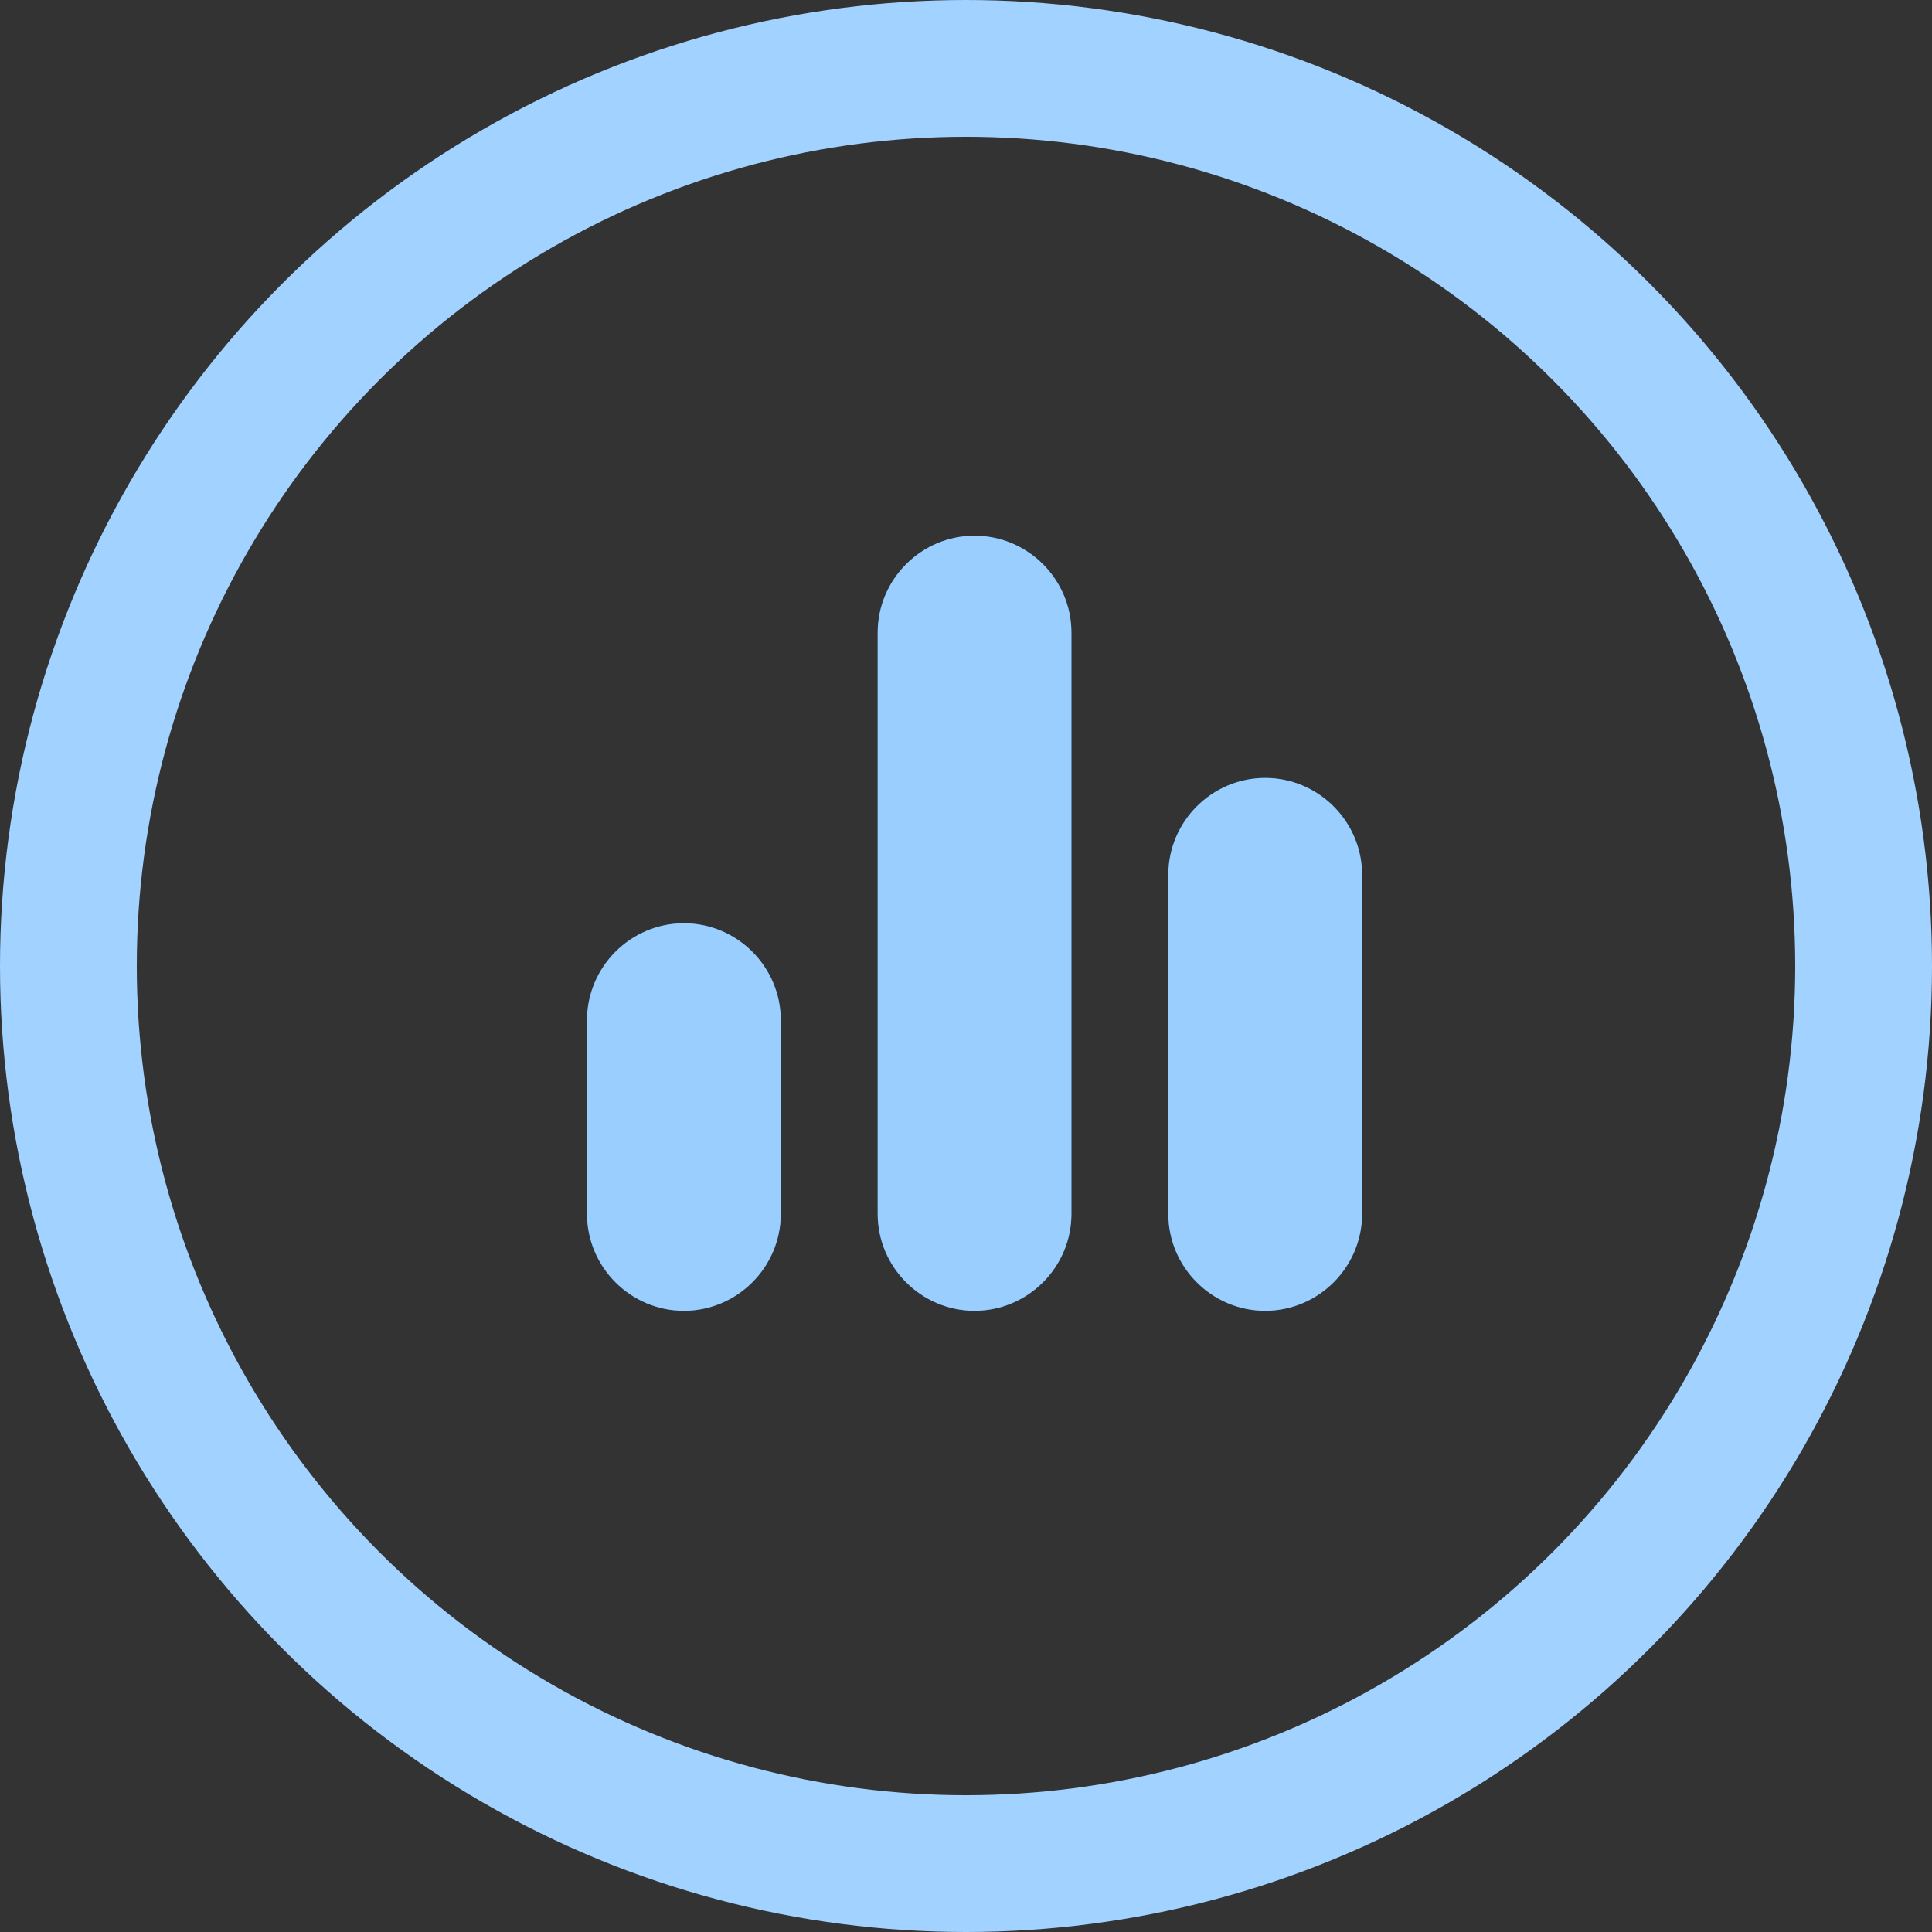
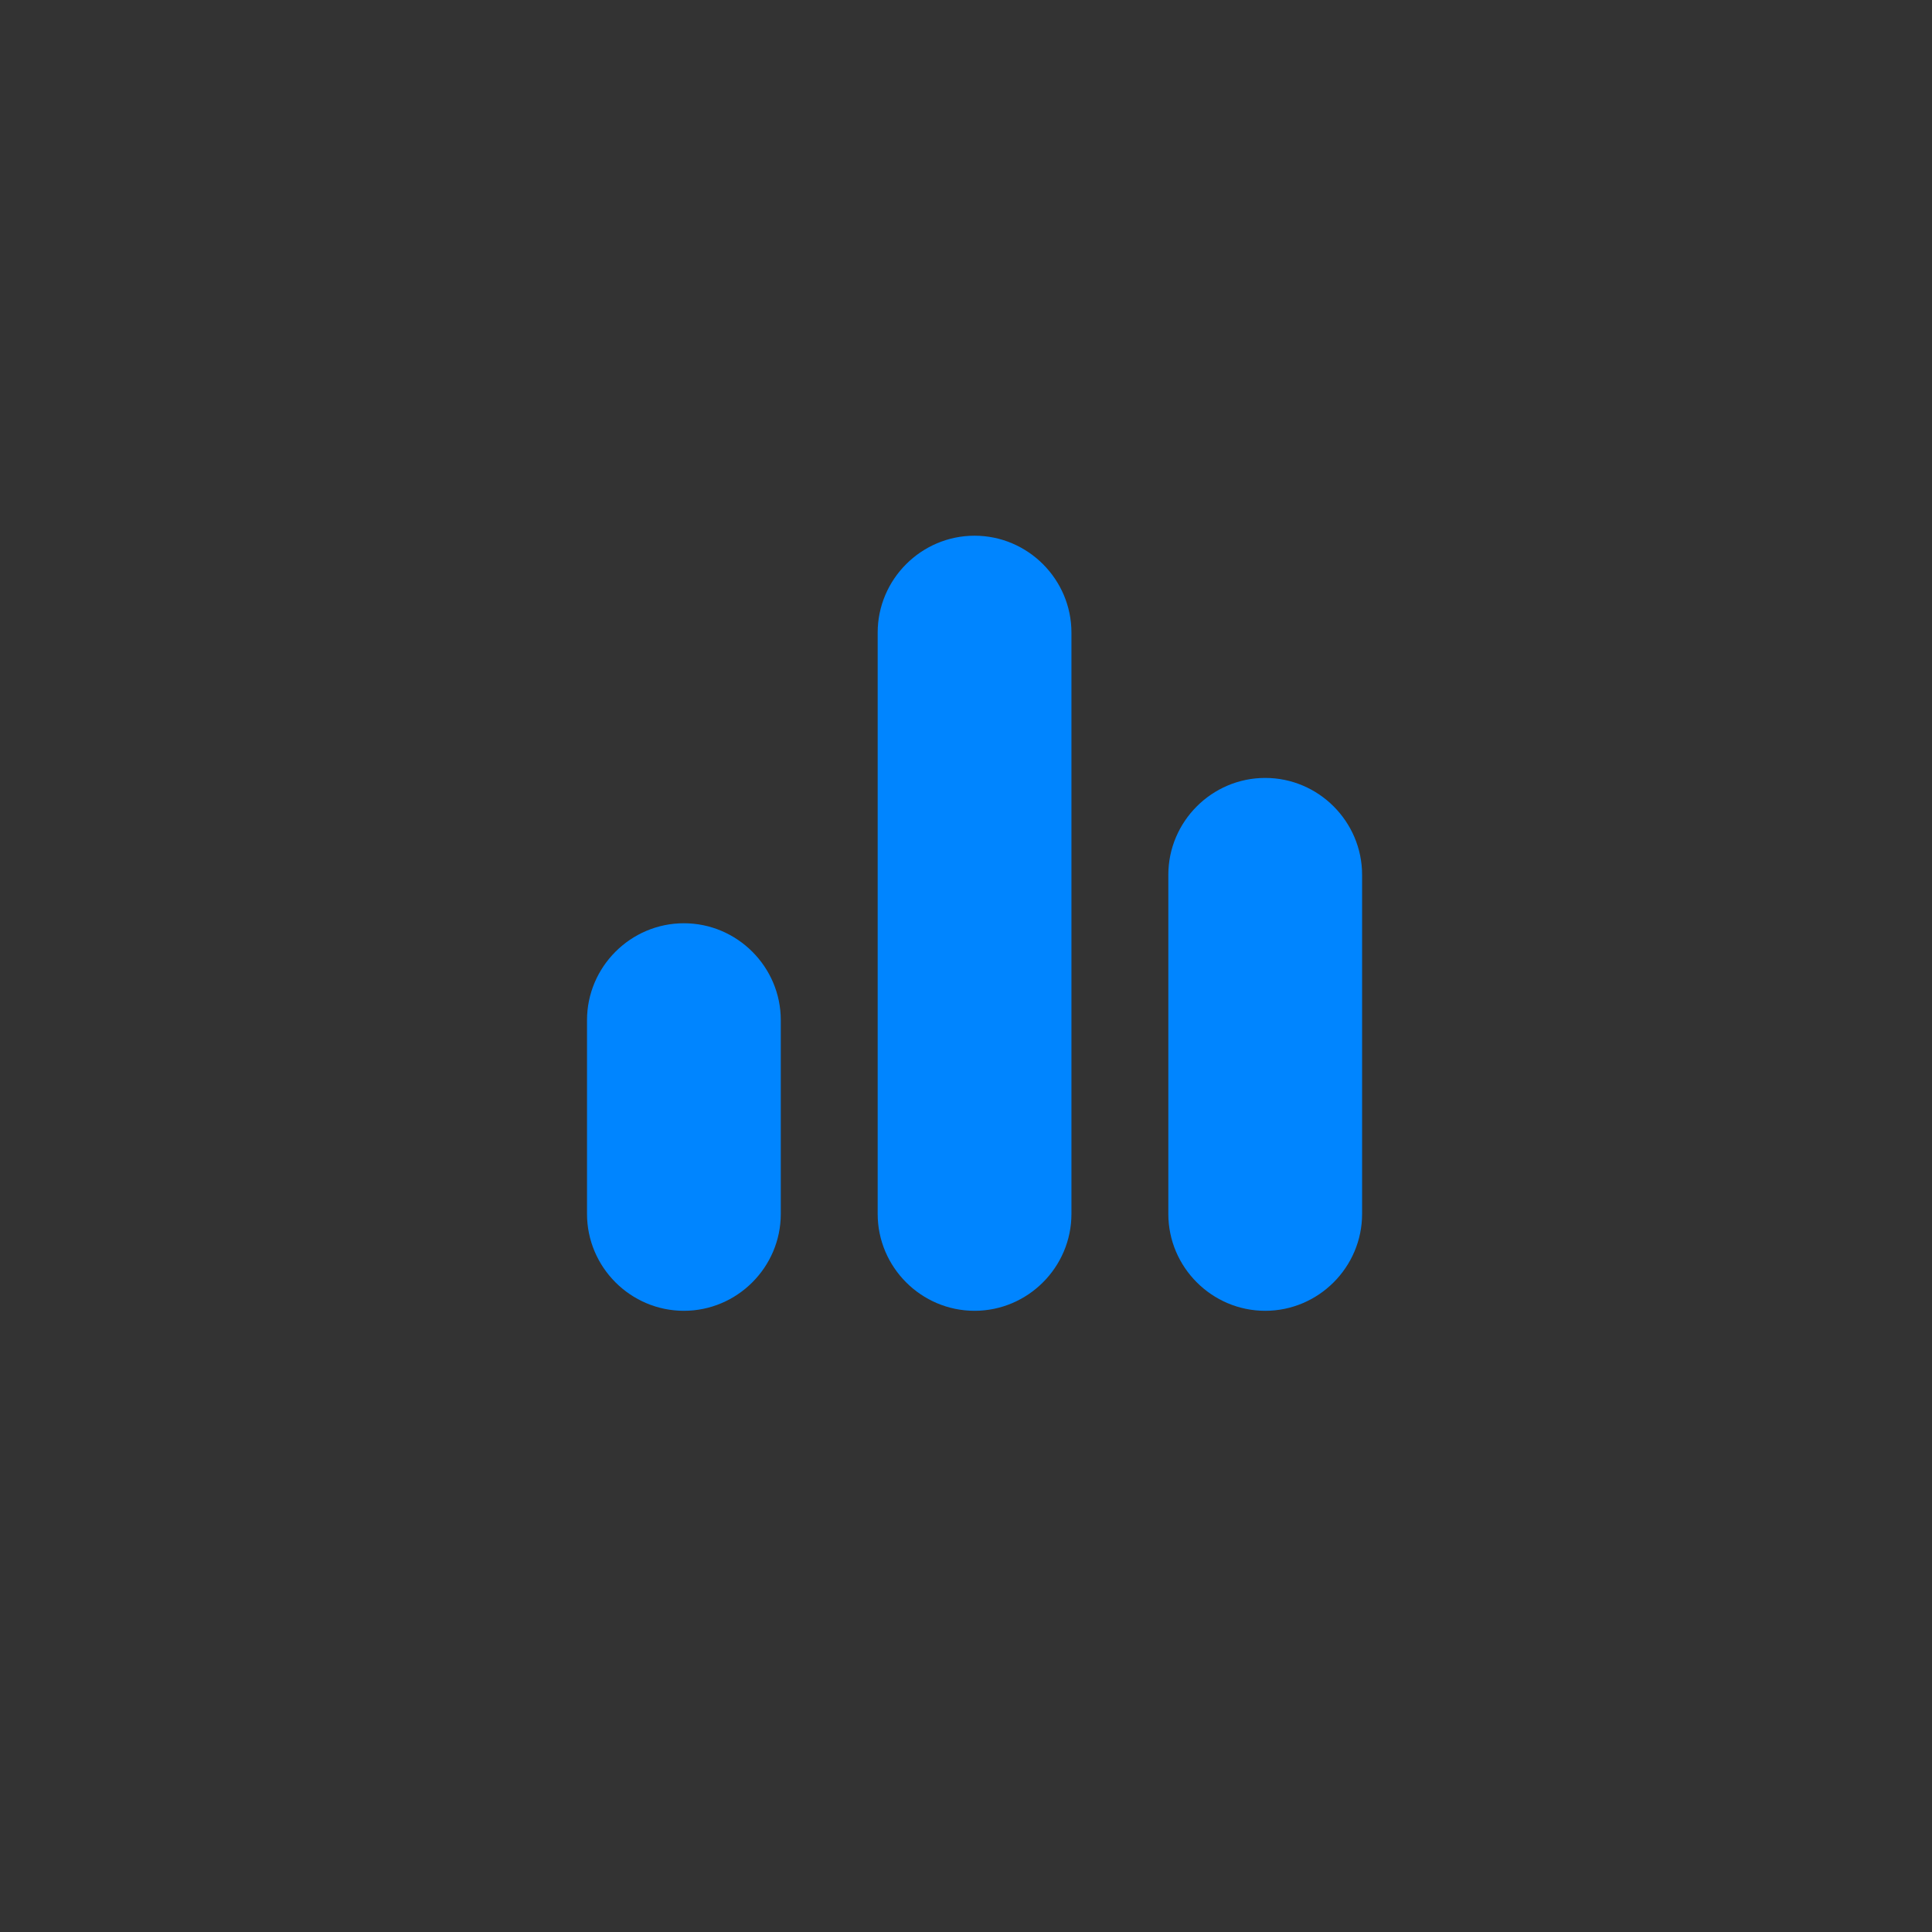
<svg xmlns="http://www.w3.org/2000/svg" width="113" height="113" viewBox="0 0 113 113" fill="none">
  <rect x="0" y="0" width="113" height="113" fill="#333333" stroke="none" />
  <path fill-rule="evenodd" clip-rule="evenodd" d="M57 76.667C60.117 76.667 62.667 74.117 62.667 71V37C62.667 33.883 60.117 31.333 57 31.333C53.883 31.333 51.334 33.883 51.334 37V71C51.334 74.117 53.883 76.667 57 76.667ZM40 76.667C43.117 76.667 45.667 74.117 45.667 71V59.667C45.667 56.55 43.117 54 40 54C36.883 54 34.334 56.55 34.334 59.667V71C34.334 74.117 36.883 76.667 40 76.667ZM68.334 51.167V71C68.334 74.117 70.883 76.667 74 76.667C77.117 76.667 79.667 74.117 79.667 71V51.167C79.667 48.05 77.117 45.5 74 45.5C70.883 45.5 68.334 48.05 68.334 51.167Z" fill="#0085FF" />
-   <path fill-rule="evenodd" clip-rule="evenodd" d="M57 76.667C60.117 76.667 62.667 74.117 62.667 71V37C62.667 33.883 60.117 31.333 57 31.333C53.883 31.333 51.334 33.883 51.334 37V71C51.334 74.117 53.883 76.667 57 76.667ZM40 76.667C43.117 76.667 45.667 74.117 45.667 71V59.667C45.667 56.55 43.117 54 40 54C36.883 54 34.334 56.55 34.334 59.667V71C34.334 74.117 36.883 76.667 40 76.667ZM68.334 51.167V71C68.334 74.117 70.883 76.667 74 76.667C77.117 76.667 79.667 74.117 79.667 71V51.167C79.667 48.05 77.117 45.5 74 45.5C70.883 45.5 68.334 48.05 68.334 51.167Z" fill="white" fill-opacity="0.6" />
-   <circle cx="56.5" cy="56.5" r="52.5" stroke="#A2D2FF" stroke-width="8" />
</svg>